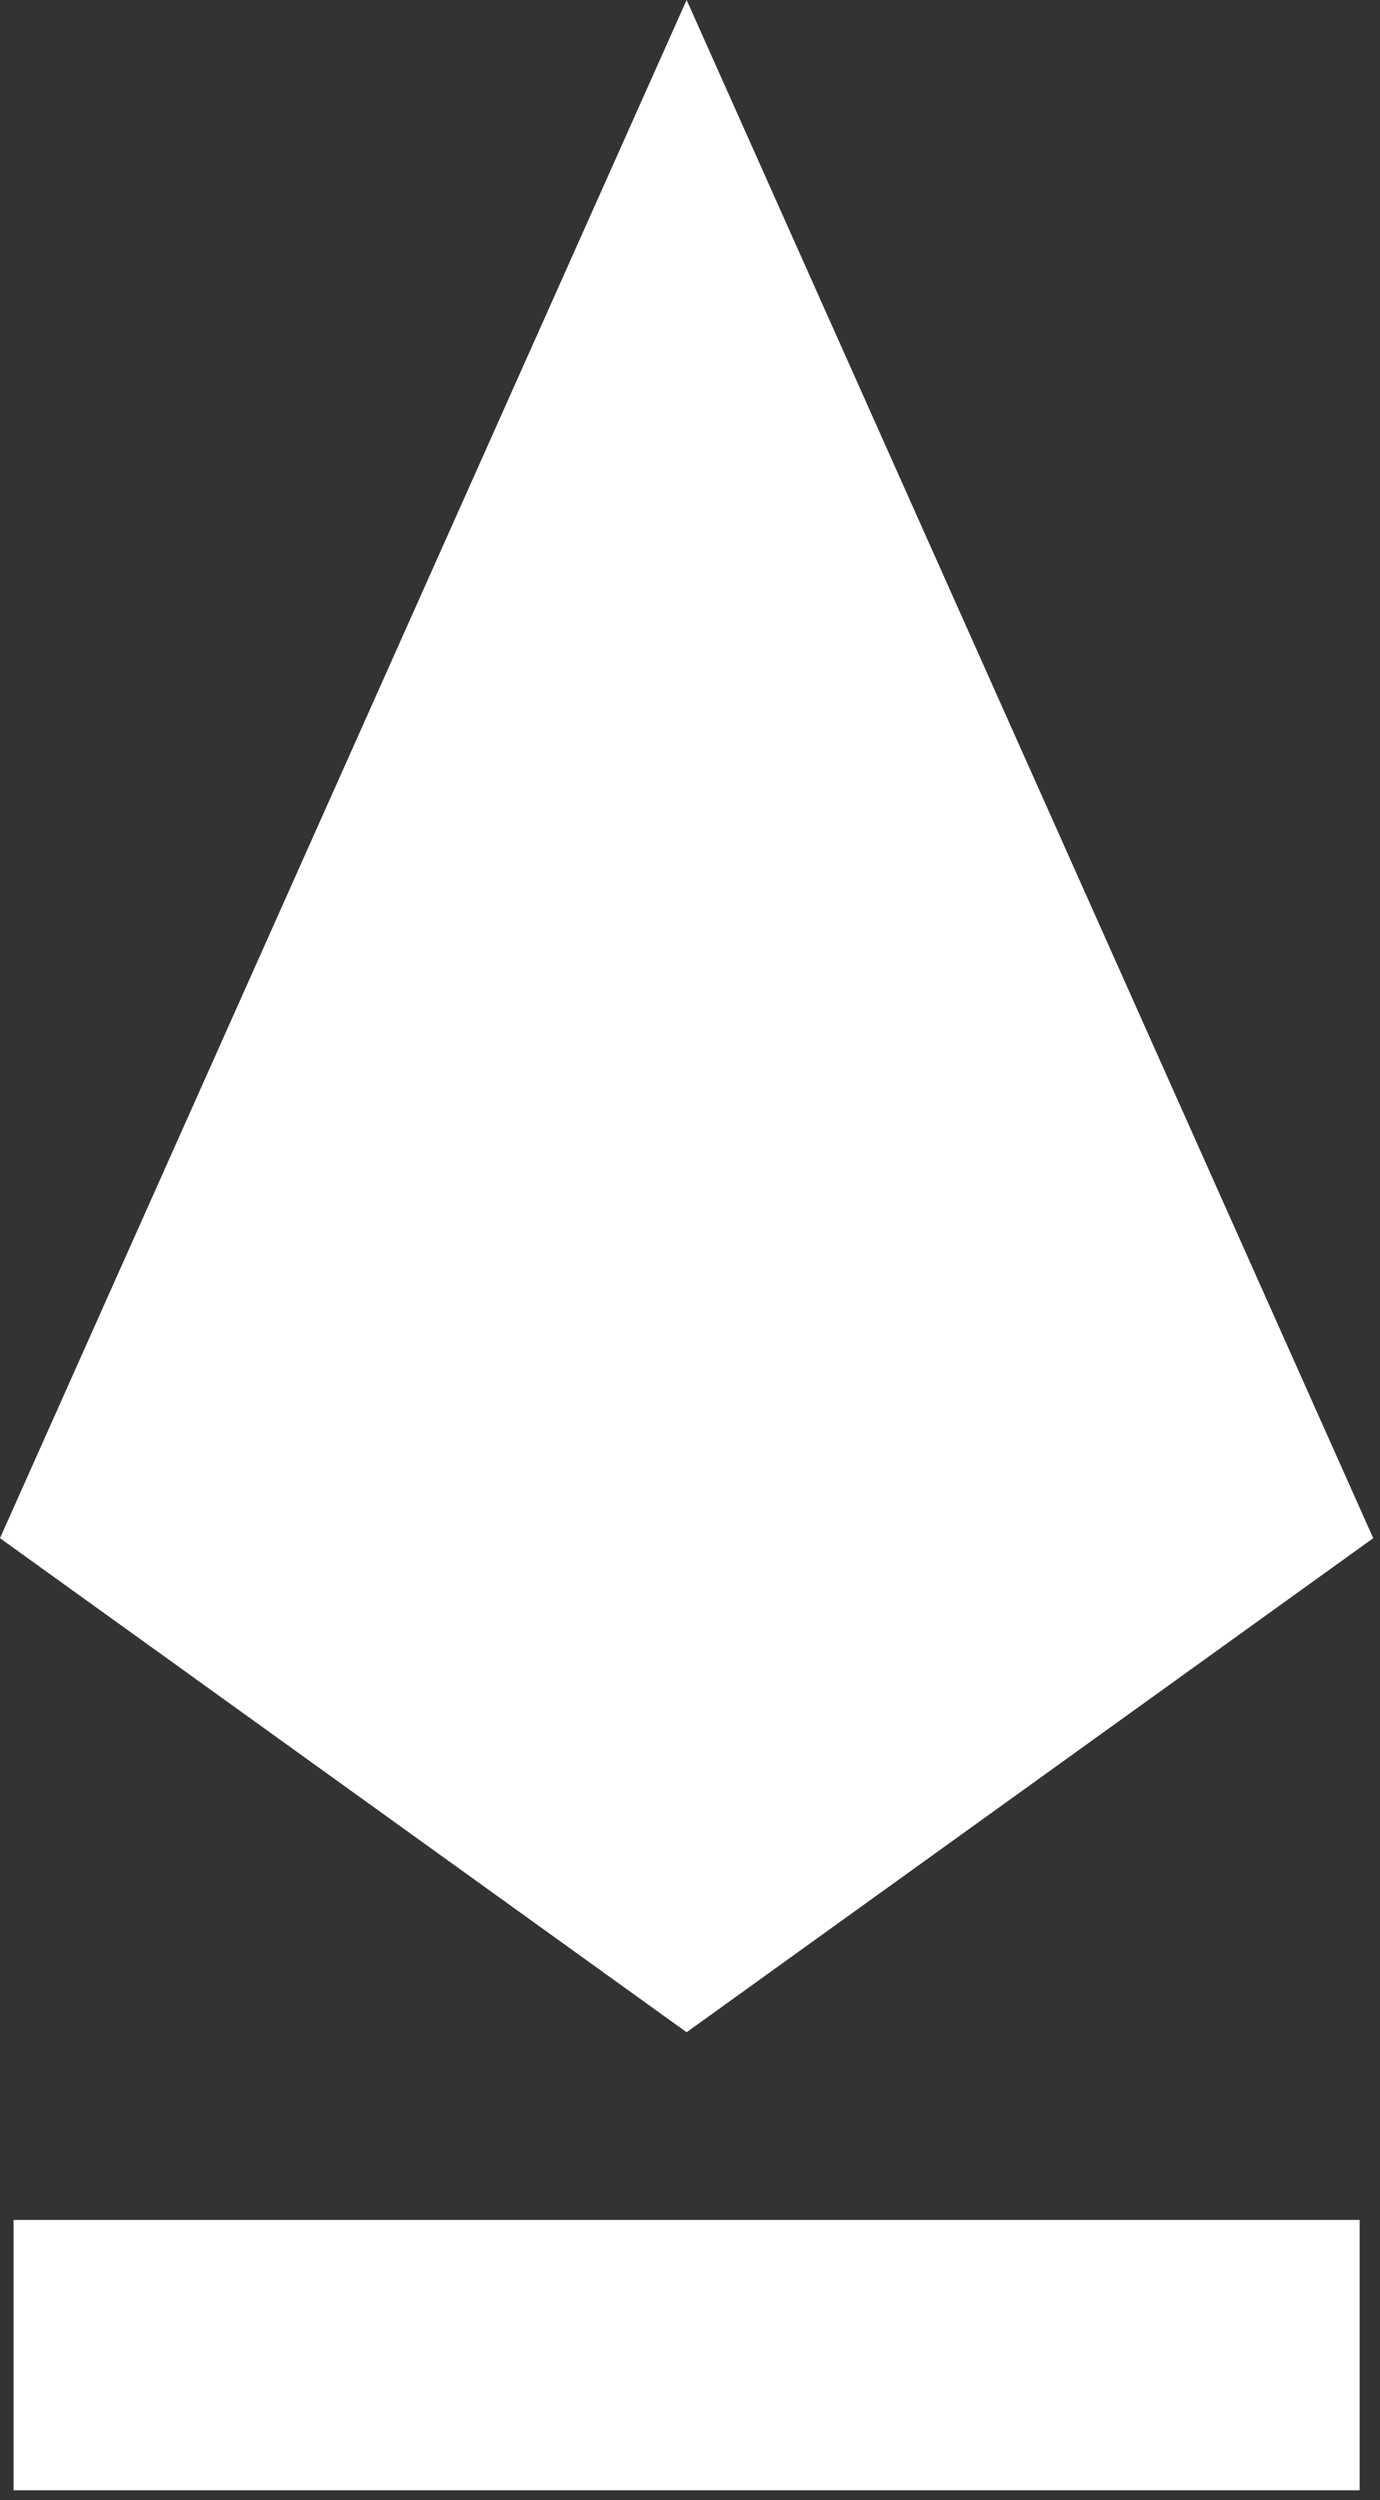
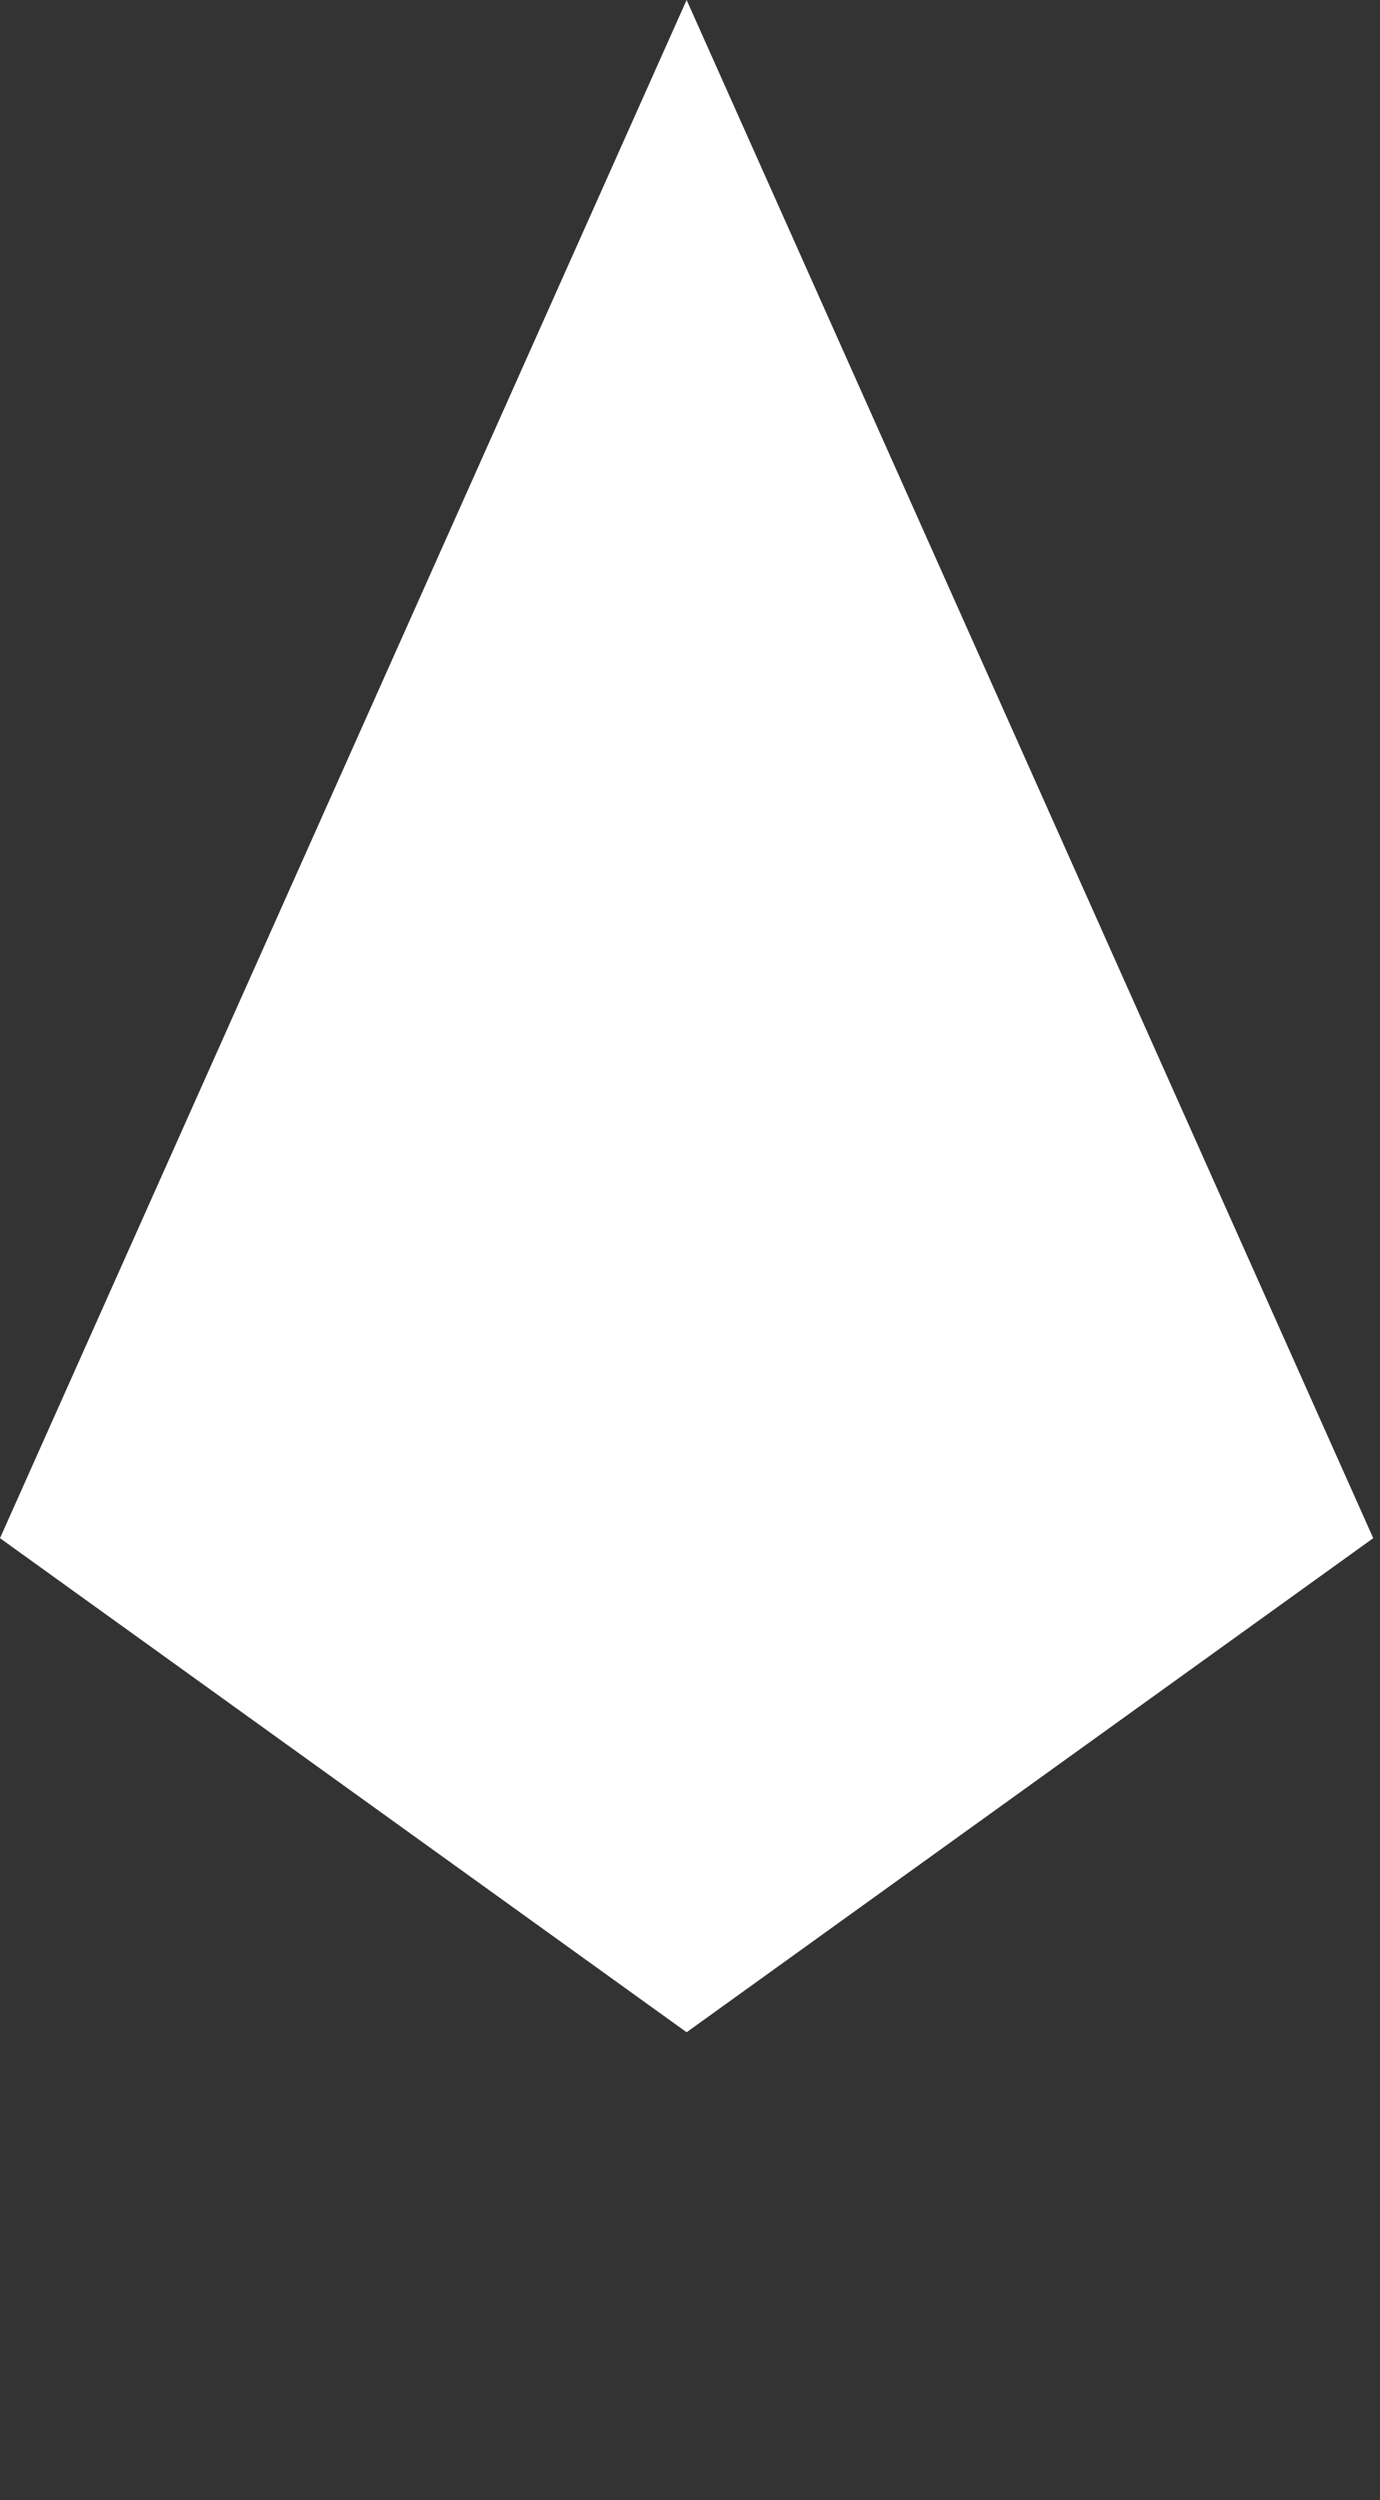
<svg xmlns="http://www.w3.org/2000/svg" width="53" height="96" viewBox="0 0 53 96" fill="none">
  <rect x="0" y="0" width="53" height="96" fill="#333333" stroke="none" />
  <path d="M26.37 78.033L0 59.062L26.37 0L52.74 59.062L26.37 78.033Z" fill="white" />
-   <path d="M52.218 85.24H0.522V95.62H52.218V85.24Z" fill="white" />
</svg>